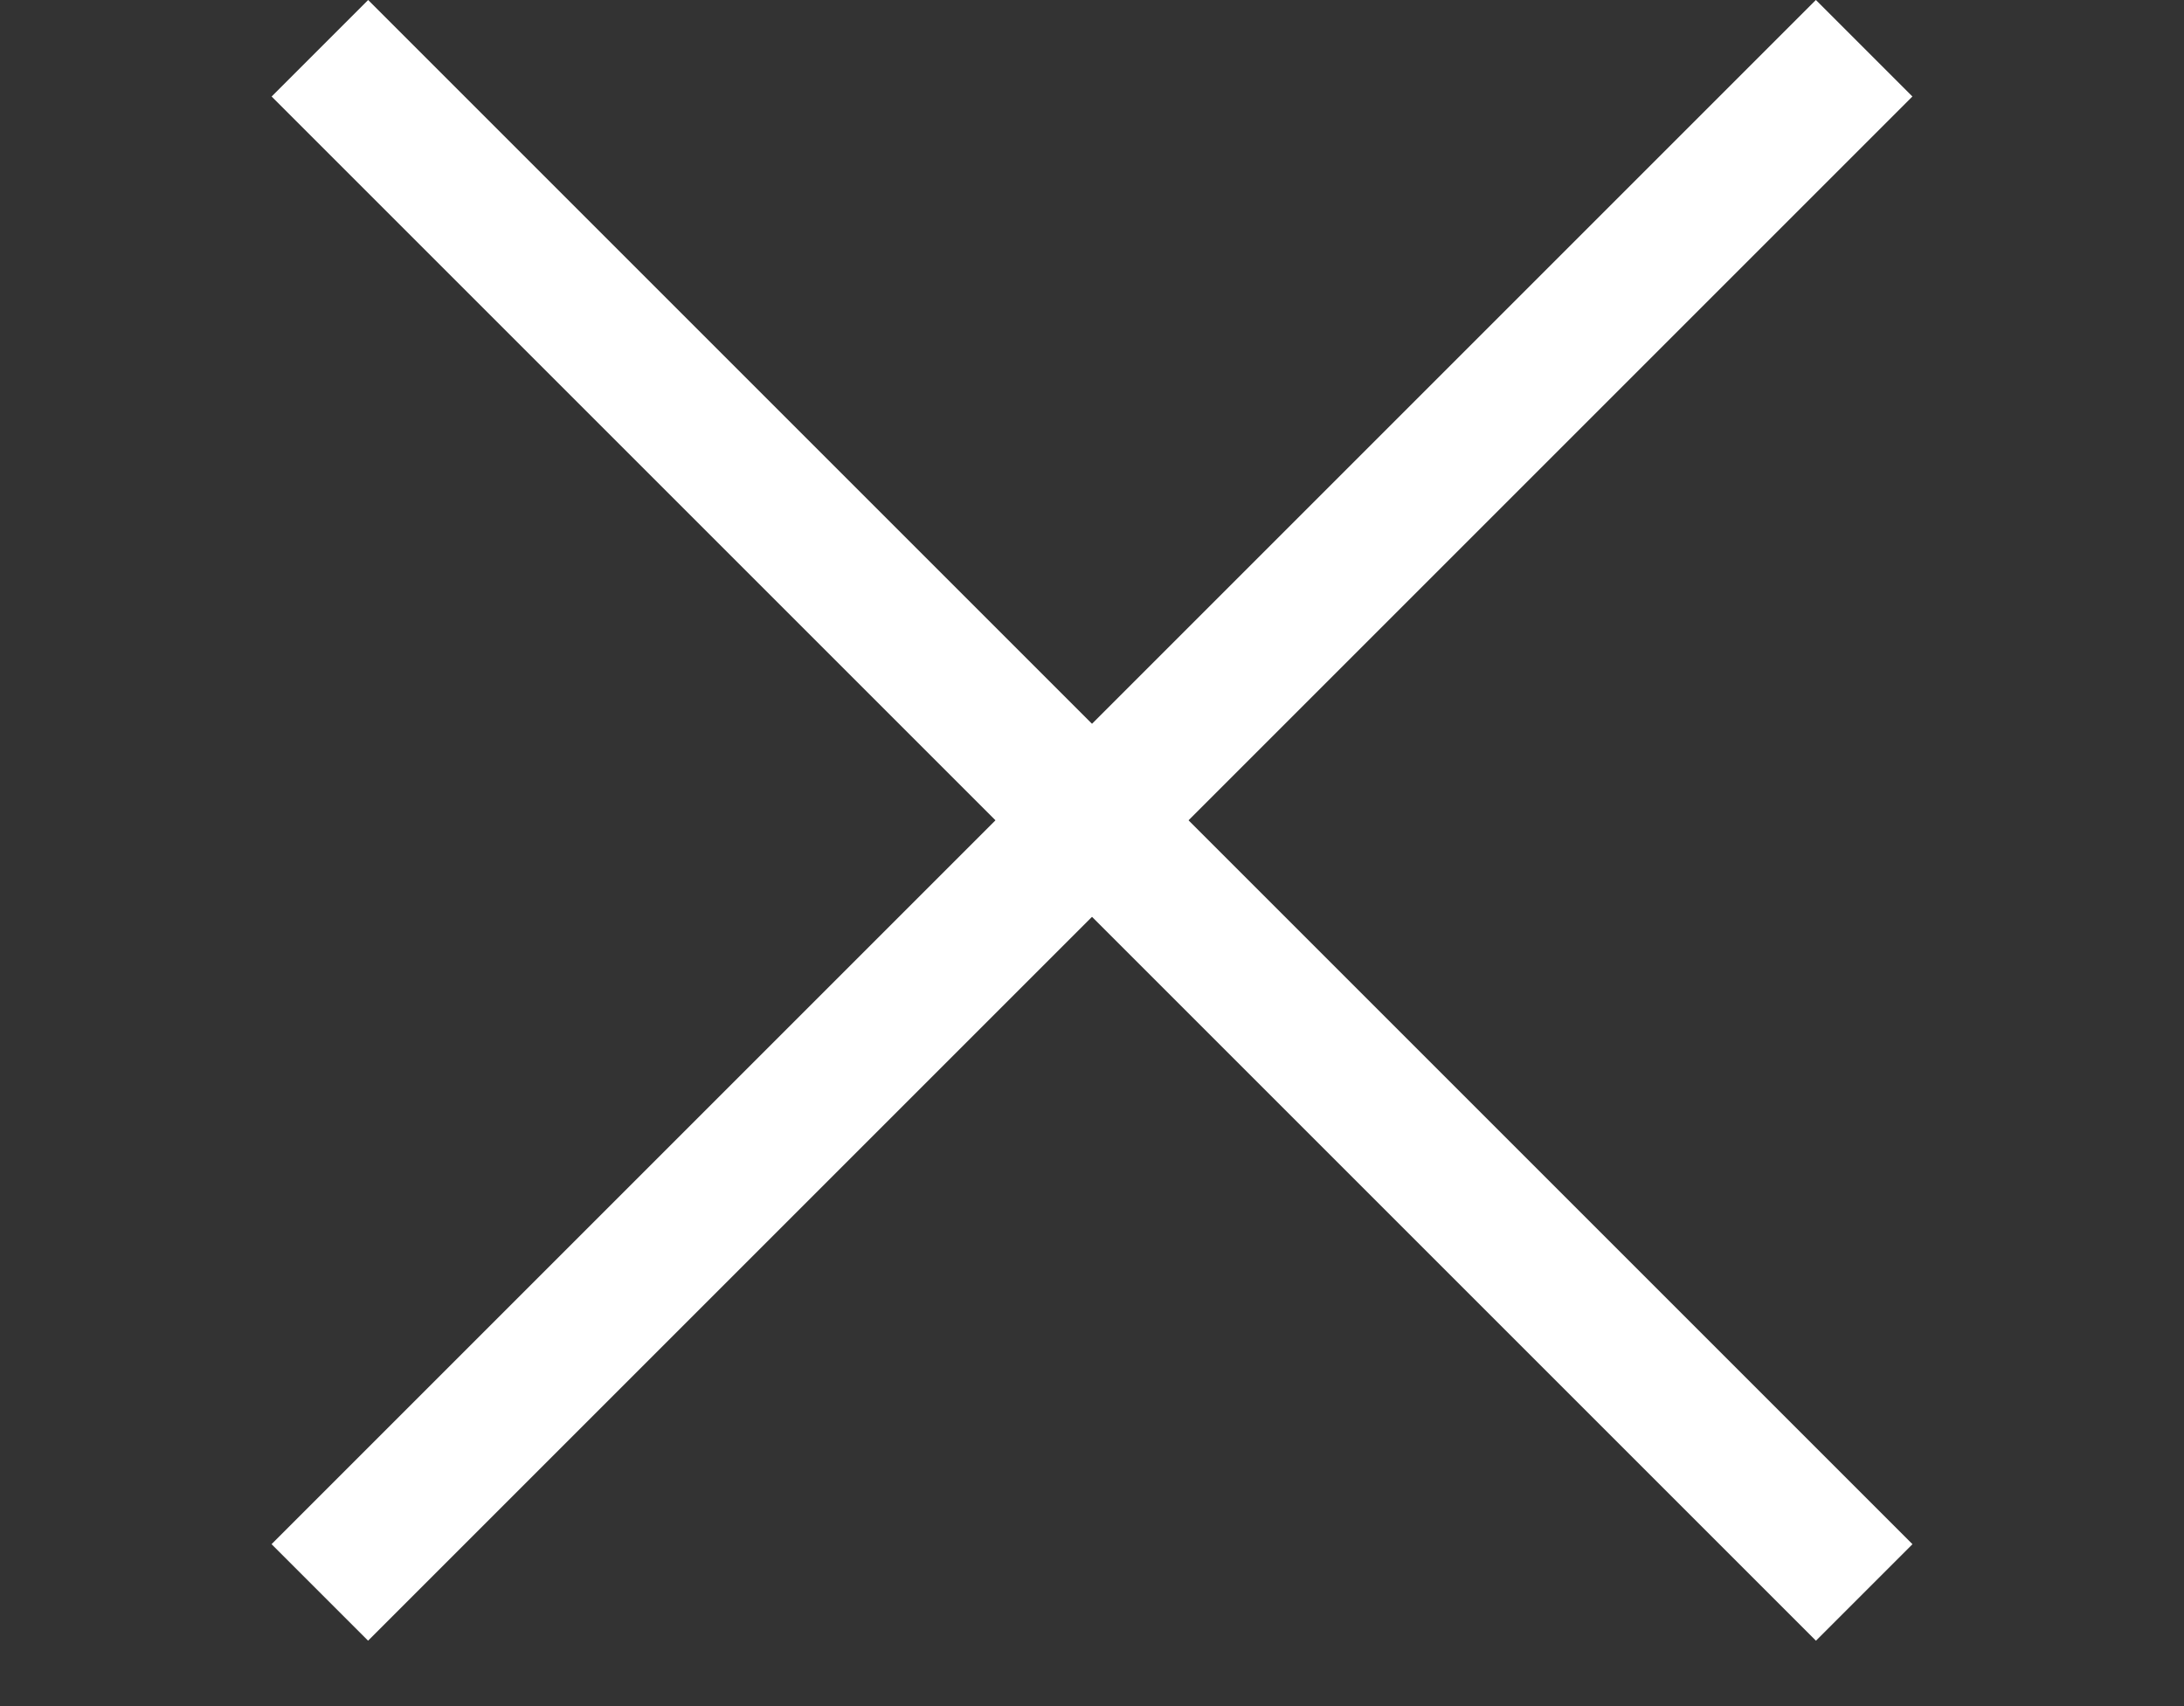
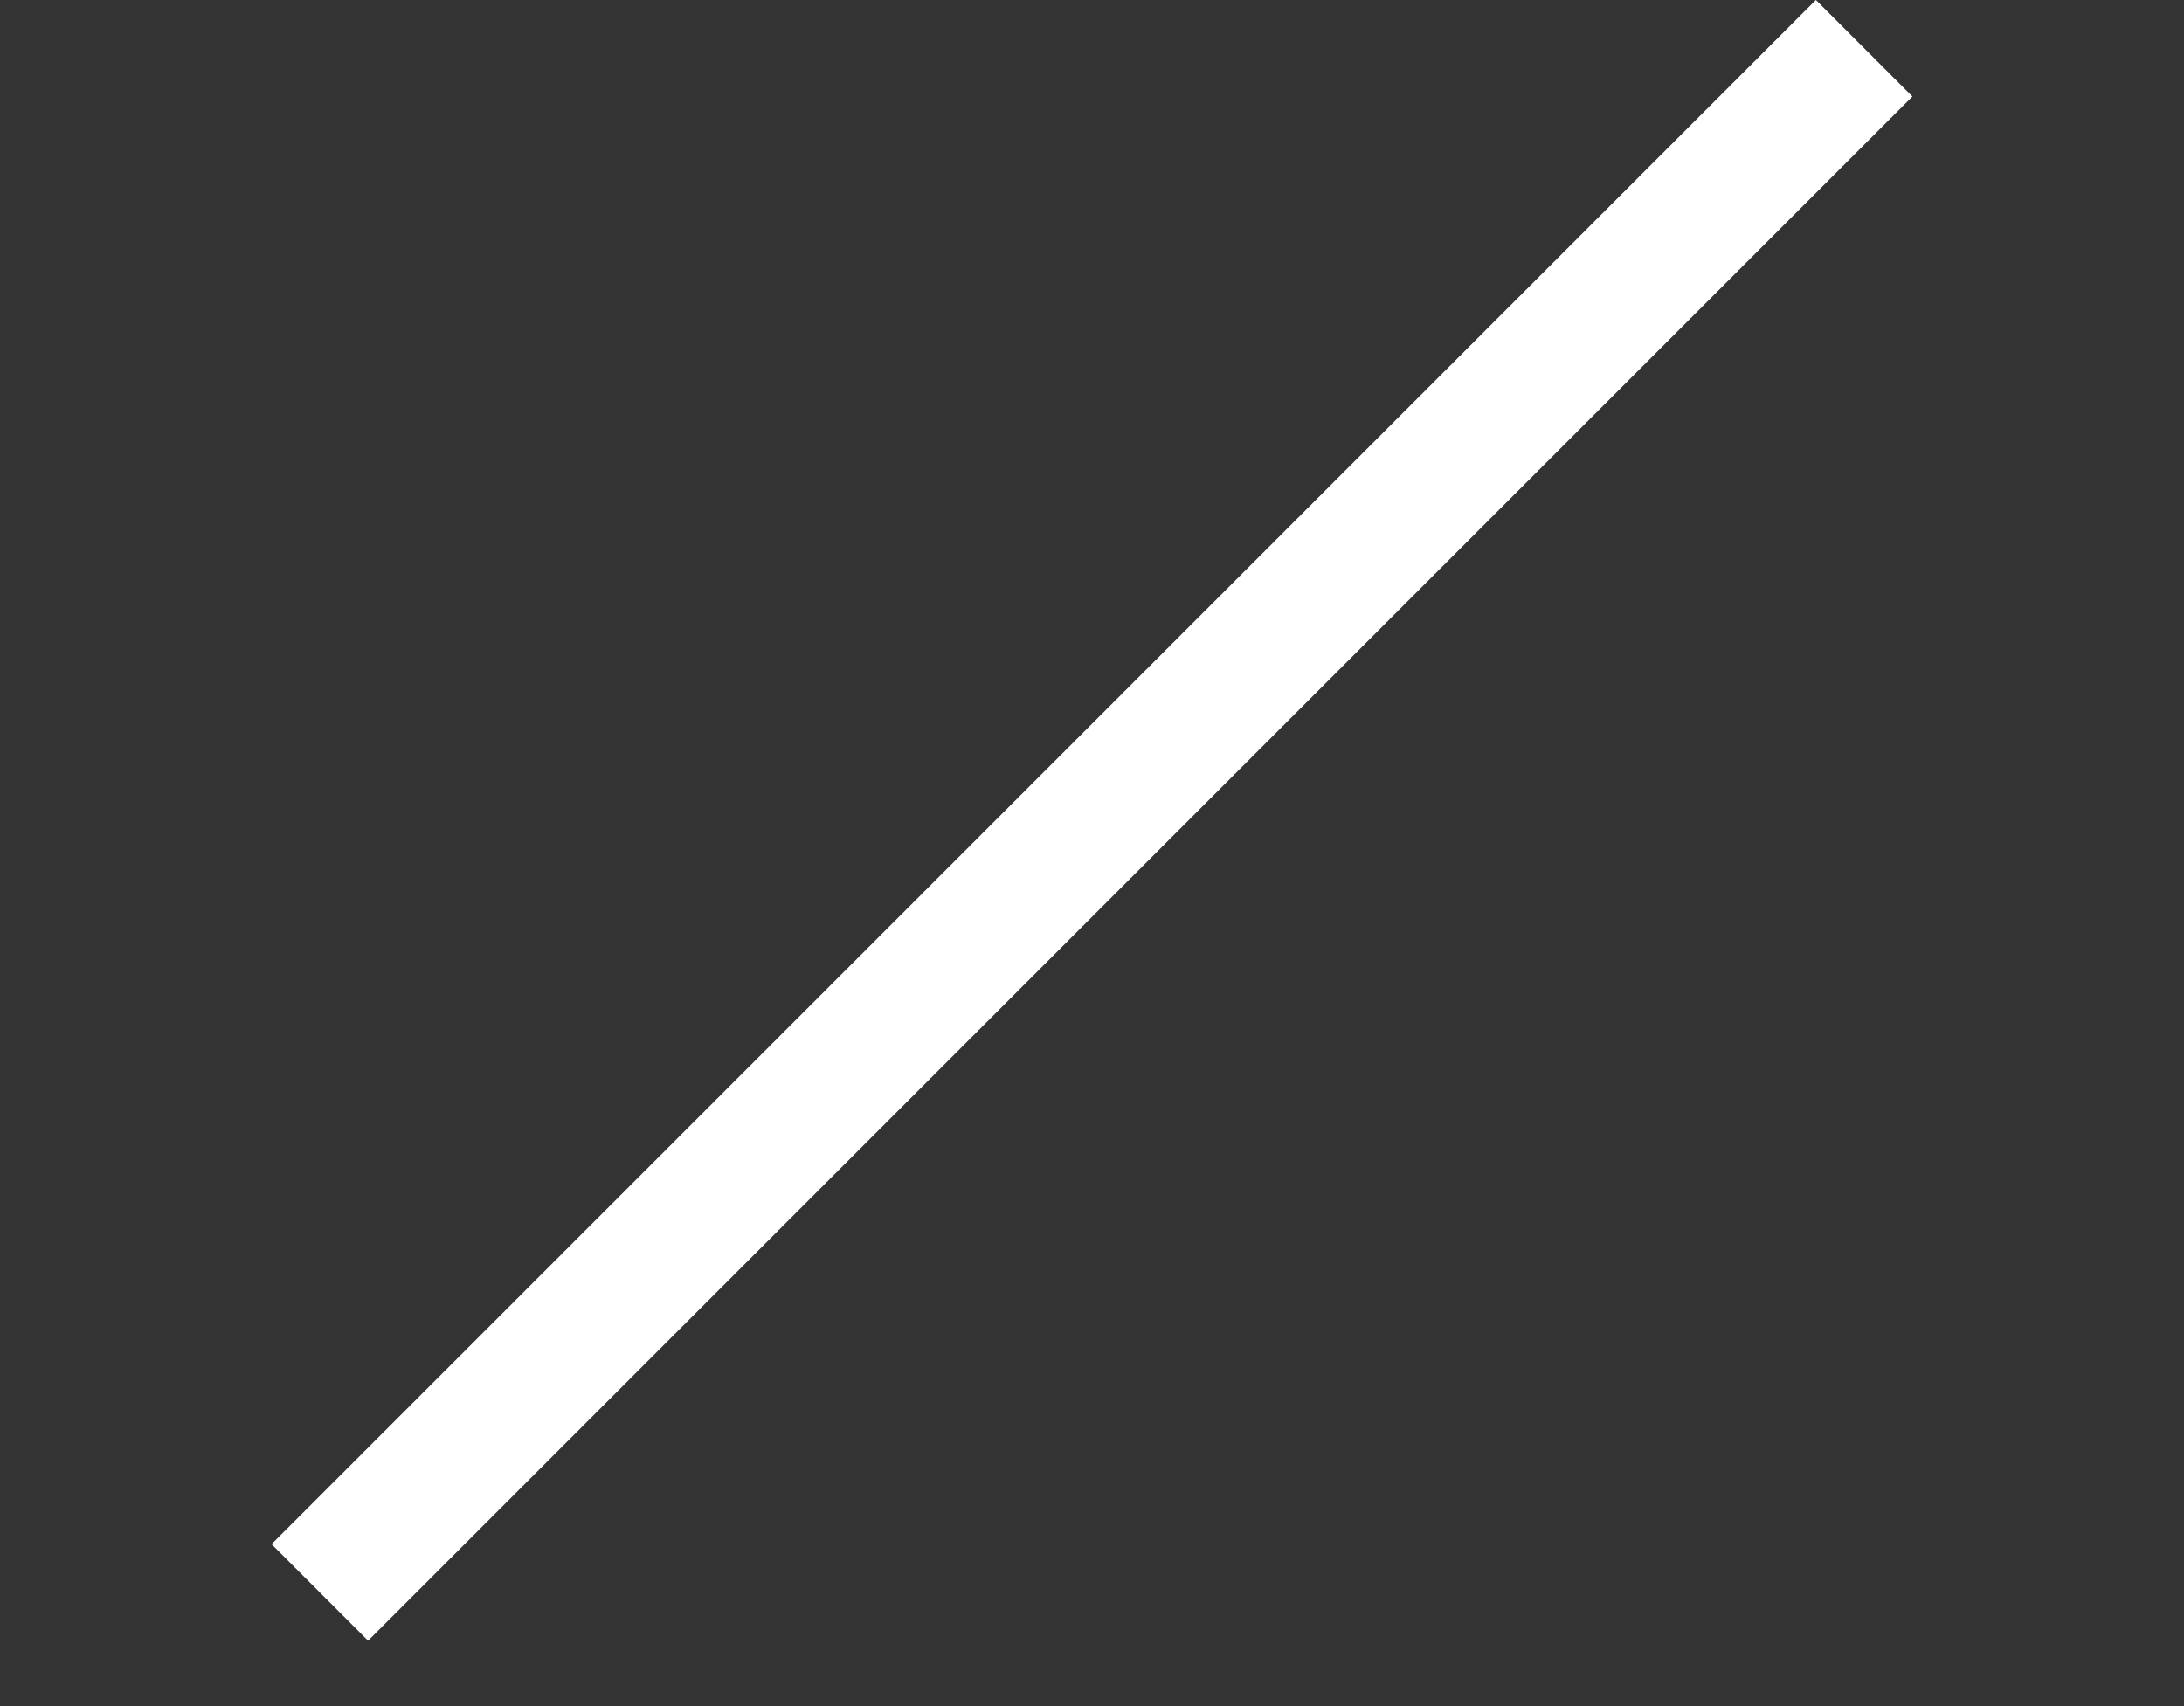
<svg xmlns="http://www.w3.org/2000/svg" width="32" height="25" viewBox="0 0 32 25" fill="none">
  <rect x="0" y="0" width="32" height="25" fill="#333333" stroke="none" />
  <rect x="3.979" y="22.627" width="32" height="2" transform="rotate(-45 3.979 22.627)" fill="white" />
-   <rect x="5.394" width="32" height="2" transform="rotate(45 5.394 0)" fill="white" />
</svg>